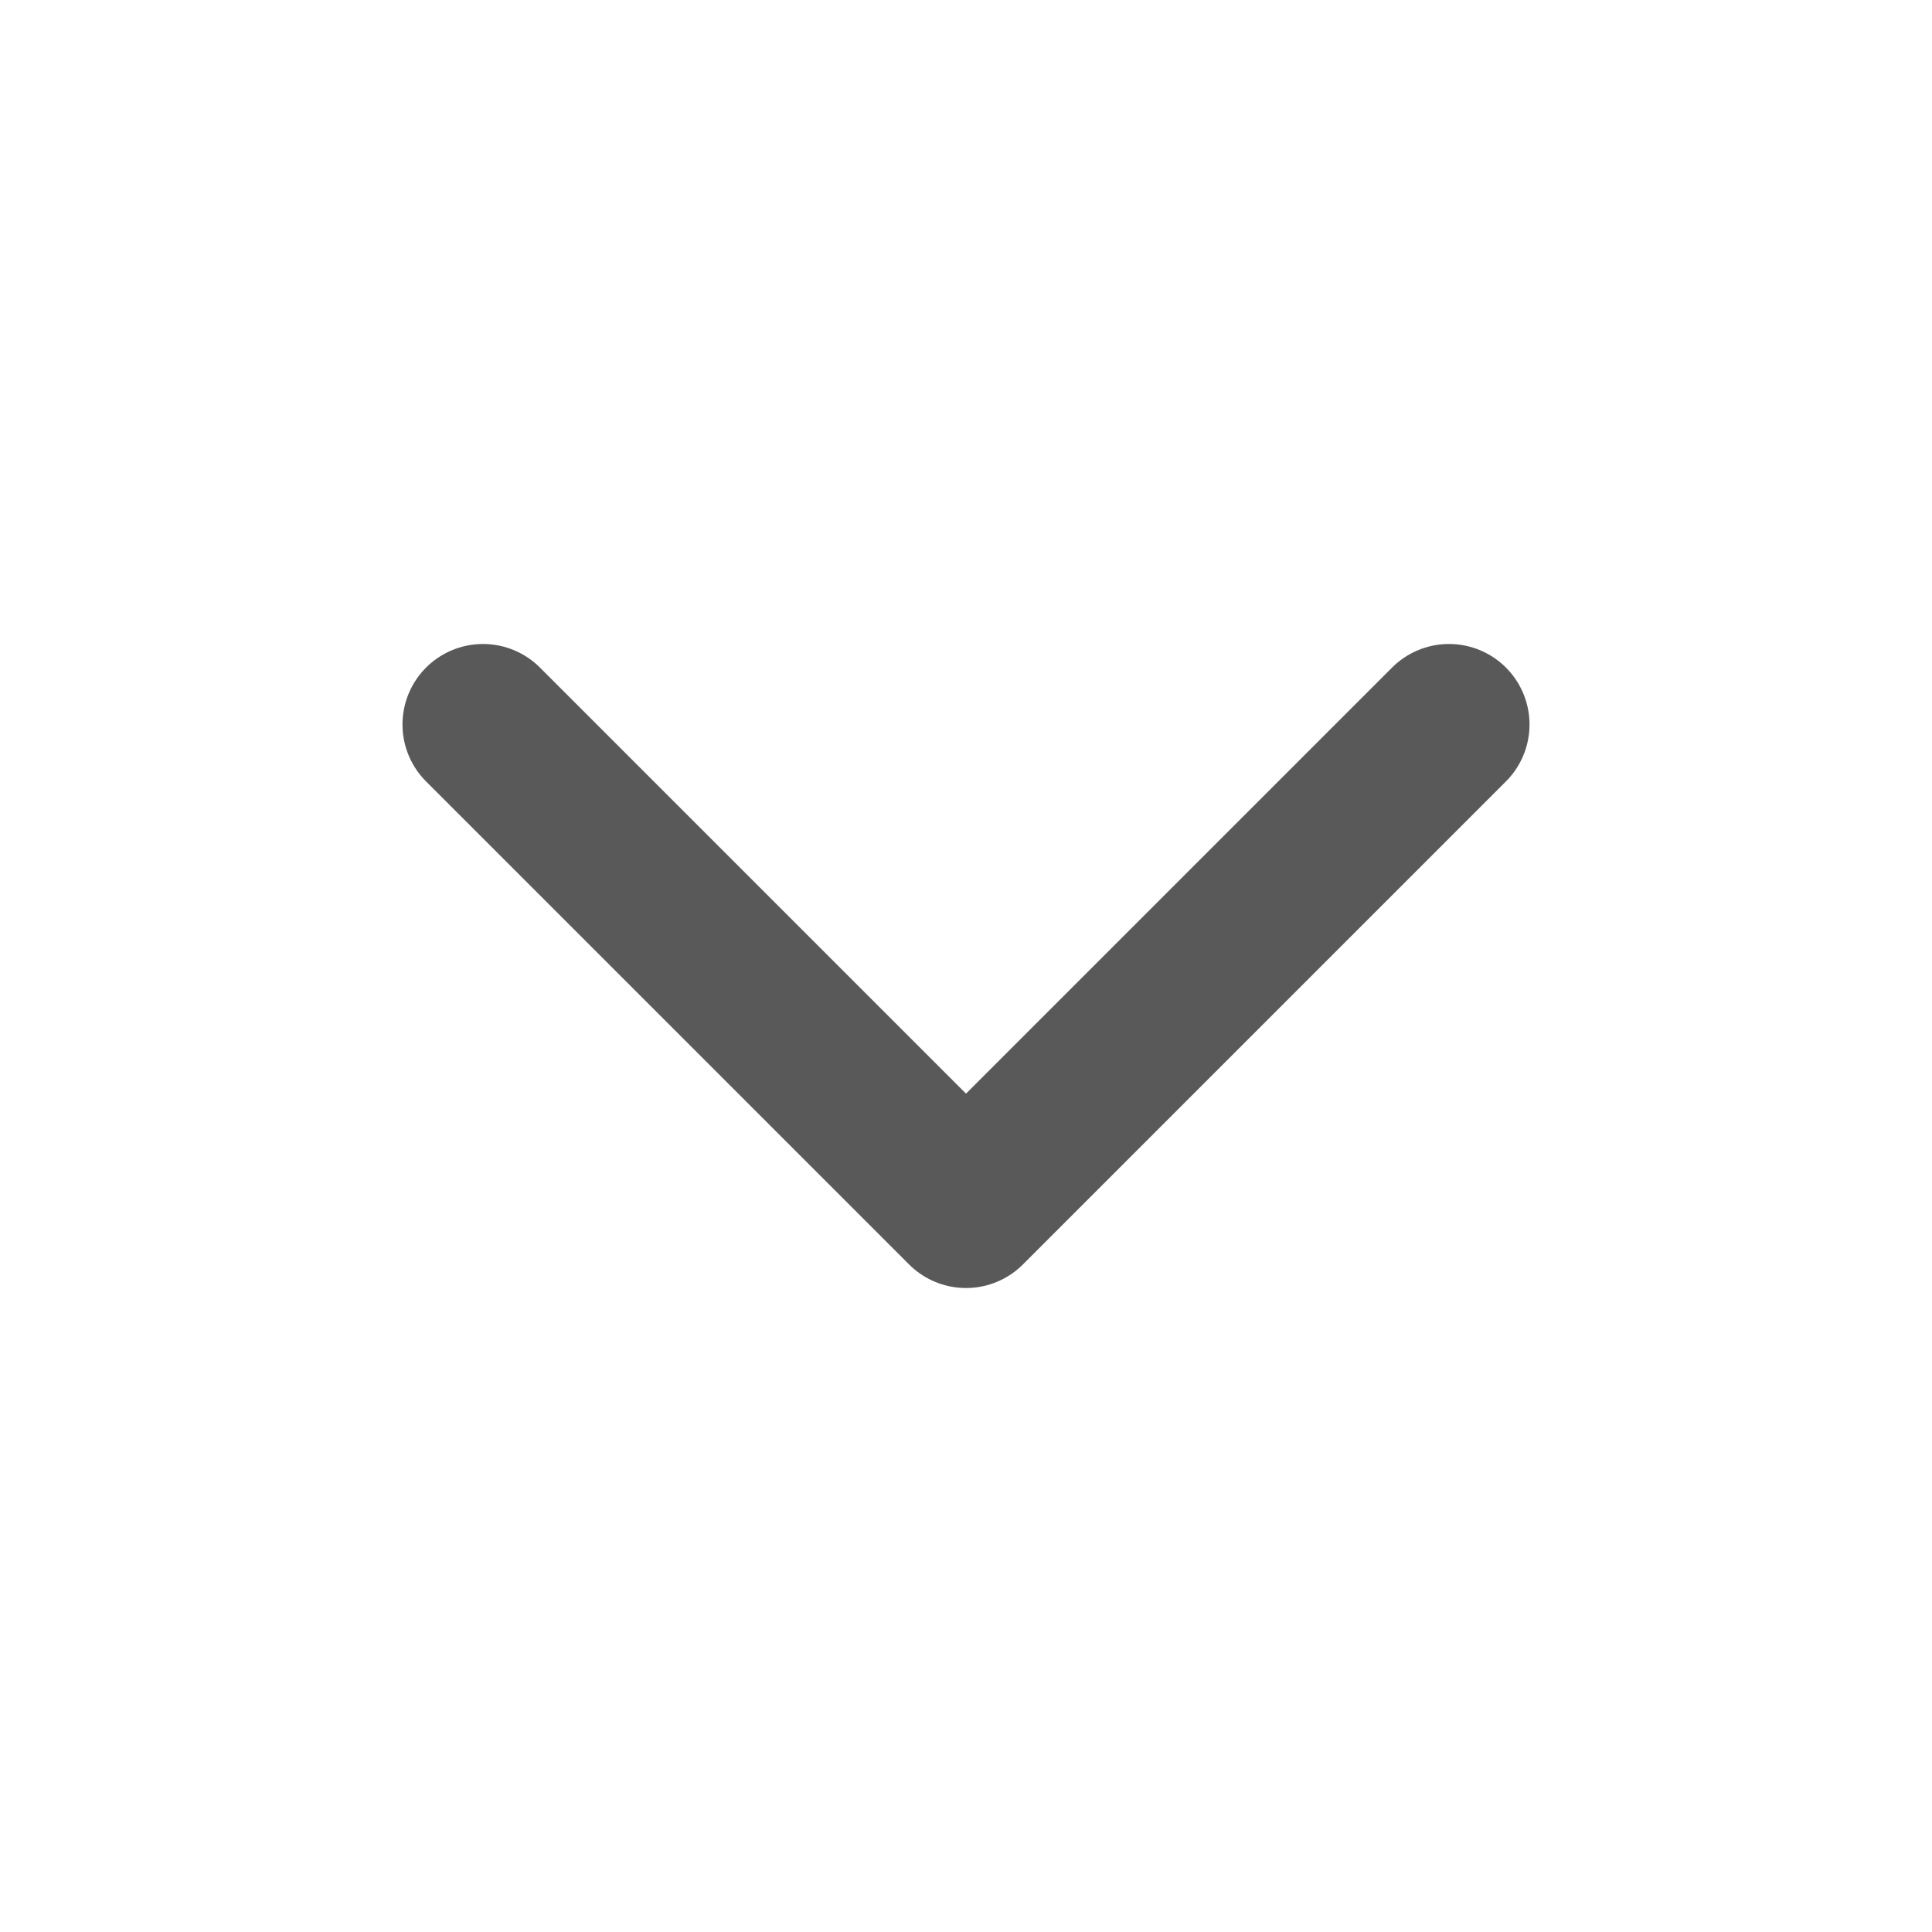
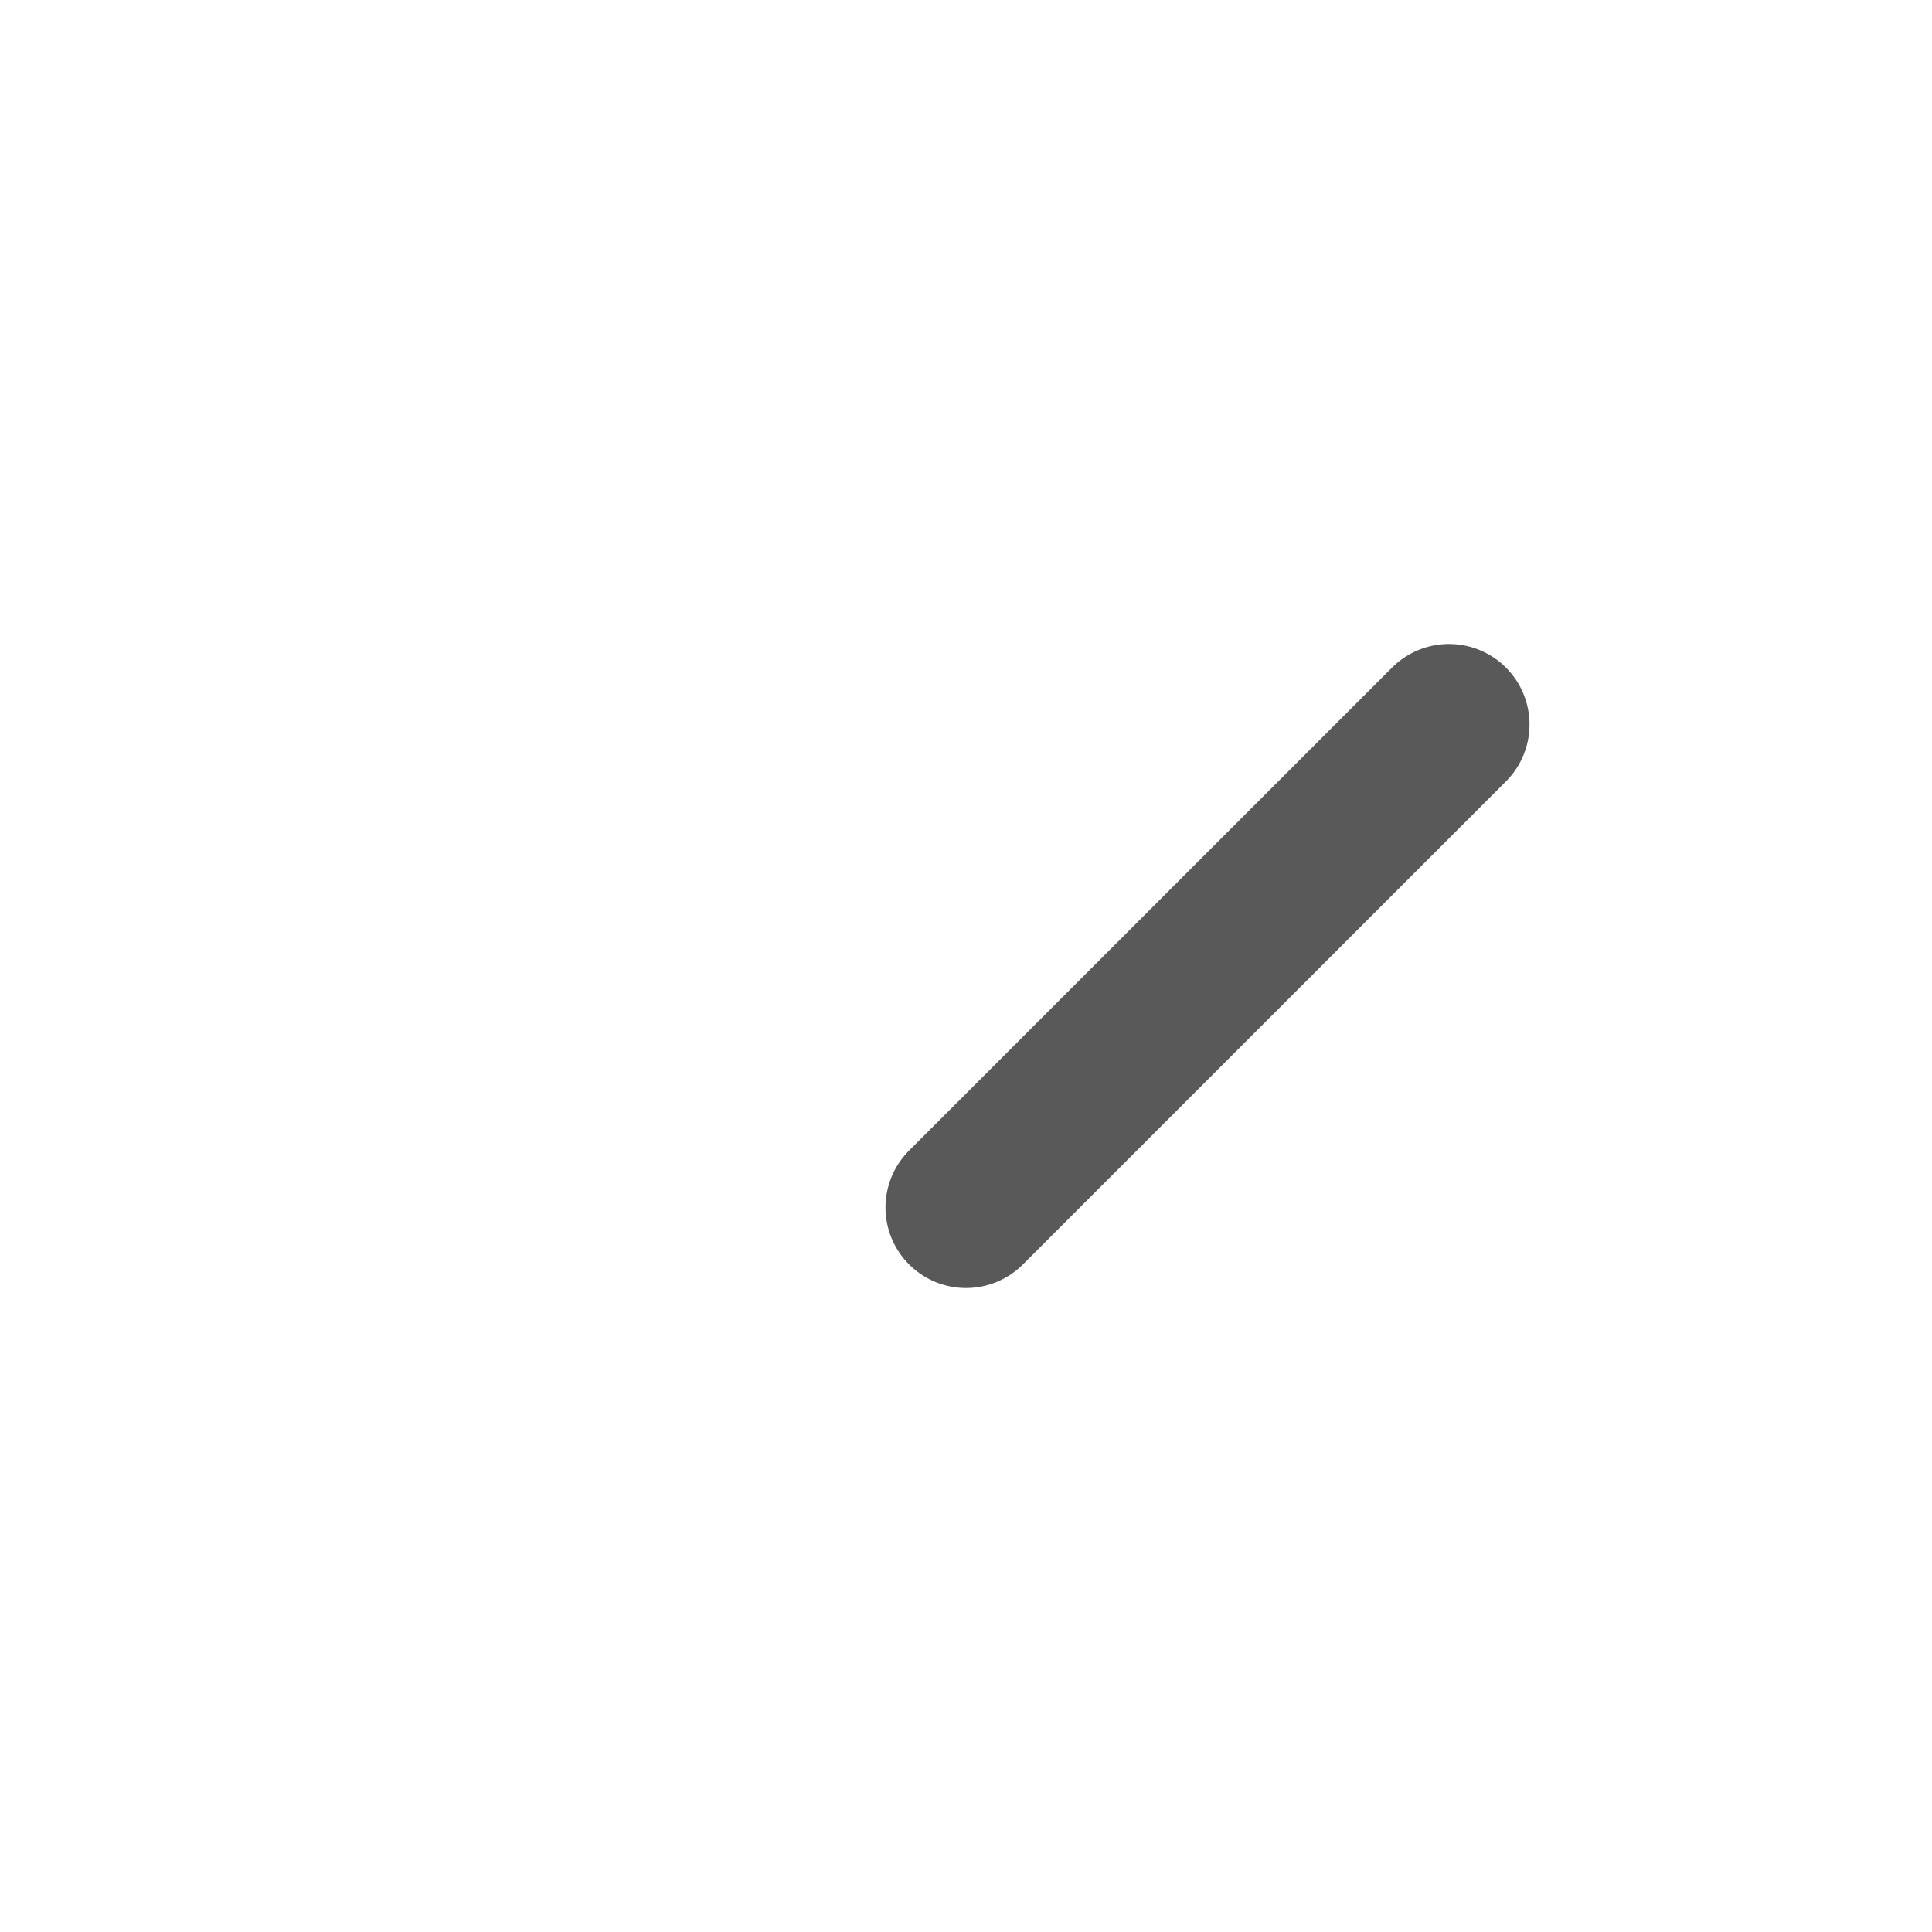
<svg xmlns="http://www.w3.org/2000/svg" width="20" height="20" viewBox="0 0 20 20" fill="none">
  <g id="icon">
-     <path id="Vector" d="M15 7.5L10 12.5L5 7.5" stroke="#595959" stroke-width="1.667" stroke-linecap="round" stroke-linejoin="round" />
+     <path id="Vector" d="M15 7.5L10 12.5" stroke="#595959" stroke-width="1.667" stroke-linecap="round" stroke-linejoin="round" />
  </g>
</svg>